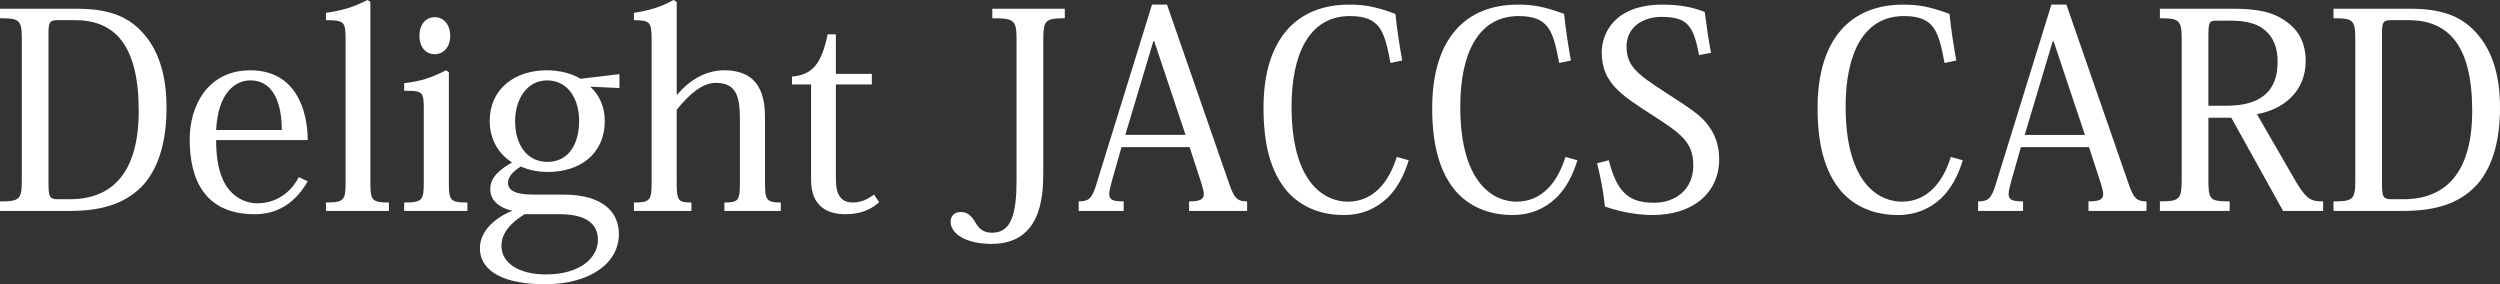
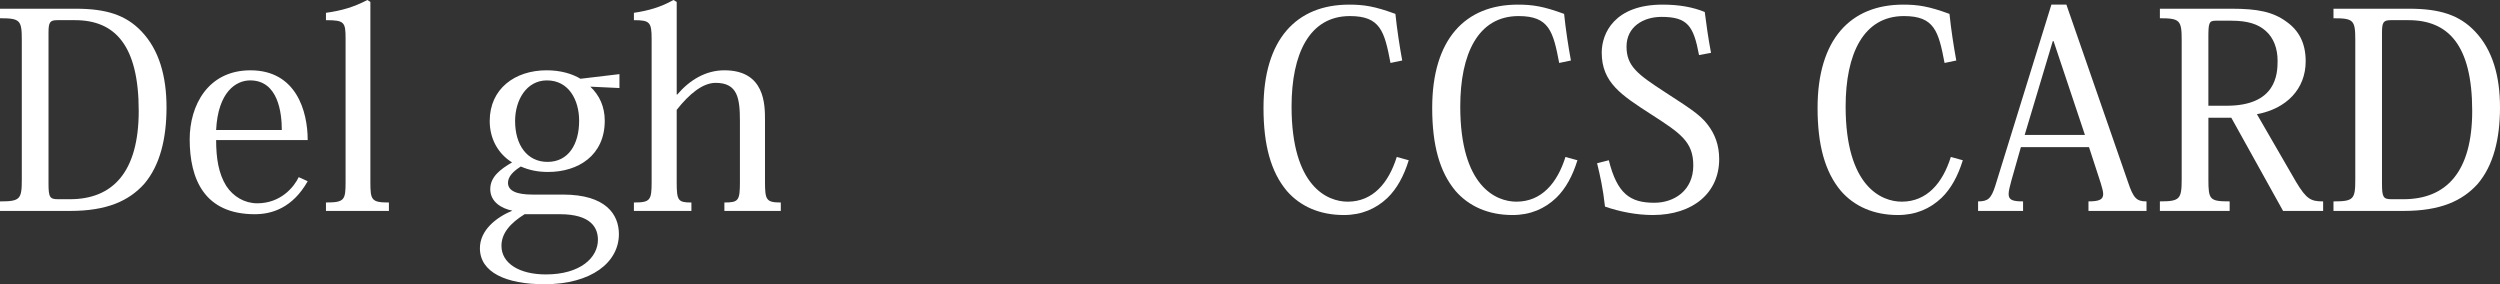
<svg xmlns="http://www.w3.org/2000/svg" version="1.1" id="レイヤー_1" x="0px" y="0px" viewBox="0 0 1992.88 226.59" enable-background="new 0 0 1992.88 226.59" xml:space="preserve">
  <rect x="0" y="0" width="1992.88" height="226.59" fill="#333333" stroke="none" />
  <g>
    <path fill="#FFFFFF" d="M0,168.15v-7.6c16.08,0,17.38-1.74,17.38-17.38V31.93c0-15.86-1.3-17.38-17.38-17.38v-7.6h60.39   c24.33,0,39.97,5,52.36,18.03c14.12,14.77,19.99,35.85,19.99,60.61c0,24.98-5.21,46.27-17.81,61.04   c-12.17,13.47-29.55,21.51-59.09,21.51H0z M45.62,16.08c-5.87,0-6.95,1.74-6.95,9.99v120.35c0,10.86,1.09,12.38,7.6,12.38h9.56   c34.11,0,54.75-21.73,54.75-70.39c0-52.57-19.12-72.34-50.84-72.34H45.62z" />
    <path fill="#FFFFFF" d="M245.28,144.47c-12.17,21.51-28.89,26.29-42.15,26.29c-40.41,0-51.92-28.24-51.92-59.74   c0-26.72,14.34-54.97,48.45-54.97c36.5,0,45.62,32.59,45.62,55.61h-72.99c0,14.56,1.96,26.72,8.04,36.5   c5.65,8.69,14.77,13.9,24.77,13.9c18.68,0,29.33-13.03,33.02-20.86L245.28,144.47z M224.64,103.63c0-13.47-2.82-39.54-25.2-39.54   c-11.3,0-25.63,9.12-27.16,39.54H224.64z" />
    <path fill="#FFFFFF" d="M259.84,161.41c14.77,0,15.64-1.96,15.64-16.3V31.07c0-13.47-0.87-14.99-15.64-14.99v-5.87   C272.44,8.47,282,5.65,292.86,0l2.39,1.52v143.82c0,14.12,0.87,16.08,14.77,16.08v6.73h-50.18V161.41z" />
-     <path fill="#FFFFFF" d="M357.82,57.57v87.77c0,14.34,0.87,16.08,14.77,16.08v6.73h-50.4v-6.73c14.56,0,15.64-1.74,15.64-16.3V87.55   c0-14.77-0.87-15.21-15.64-15.21v-6.08c12.82-1.3,21.94-4.35,33.24-10.21L357.82,57.57z M358.9,28.46   c0,9.34-5.65,14.77-12.38,14.77c-6.95,0-12.17-5.43-12.17-14.77c0-9.12,5.21-14.77,12.17-14.77   C353.91,13.69,358.9,19.99,358.9,28.46z" />
-     <path fill="#FFFFFF" d="M470.57,69.08c7.39,6.95,11.51,16.08,11.51,27.16c0,27.59-21.07,40.84-45.19,40.84   c-7.82,0-14.77-1.3-21.73-4.35c-6.52,4.13-10.21,8.26-10.21,13.04c0,6.3,6.73,9.34,19.55,9.34h24.33   c34.11,0,44.53,15.86,44.53,31.5c0,22.37-21.72,39.97-59.31,39.97c-30.85,0-51.49-9.56-51.49-28.68   c0-14.34,12.82-24.55,25.85-29.98c-8.91-1.74-17.6-7.17-17.6-17.16c0-9.78,8.04-15.86,17.38-21.29   c-10.86-6.73-17.81-18.46-17.81-33.02c0-25.63,19.99-40.41,45.4-40.41c11.3,0,20.42,2.82,26.94,6.74l31.07-3.69v11.08L470.57,69.08   z M418.21,170.75c-11.51,7.17-18.47,15.21-18.47,25.2c0,13.9,14.12,22.81,35.41,22.81c27.59,0,41.49-13.47,41.49-27.59   c0-9.56-5.43-20.42-30.42-20.42H418.21z M461.66,96.24c0-16.51-8.26-32.15-25.63-32.15c-16.51,0-25.42,15.86-25.42,32.37   c0,19.12,9.56,32.59,25.85,32.59C453.19,129.04,461.66,114.92,461.66,96.24z" />
+     <path fill="#FFFFFF" d="M470.57,69.08c7.39,6.95,11.51,16.08,11.51,27.16c0,27.59-21.07,40.84-45.19,40.84   c-7.82,0-14.77-1.3-21.73-4.35c-6.52,4.13-10.21,8.26-10.21,13.04c0,6.3,6.73,9.34,19.55,9.34h24.33   c34.11,0,44.53,15.86,44.53,31.5c0,22.37-21.72,39.97-59.31,39.97c-30.85,0-51.49-9.56-51.49-28.68   c0-14.34,12.82-24.55,25.85-29.98c-8.91-1.74-17.6-7.17-17.6-17.16c0-9.78,8.04-15.86,17.38-21.29   c-10.86-6.73-17.81-18.46-17.81-33.02c0-25.63,19.99-40.41,45.4-40.41c11.3,0,20.42,2.82,26.94,6.74l31.07-3.69v11.08L470.57,69.08   M418.21,170.75c-11.51,7.17-18.47,15.21-18.47,25.2c0,13.9,14.12,22.81,35.41,22.81c27.59,0,41.49-13.47,41.49-27.59   c0-9.56-5.43-20.42-30.42-20.42H418.21z M461.66,96.24c0-16.51-8.26-32.15-25.63-32.15c-16.51,0-25.42,15.86-25.42,32.37   c0,19.12,9.56,32.59,25.85,32.59C453.19,129.04,461.66,114.92,461.66,96.24z" />
    <path fill="#FFFFFF" d="M505.33,161.41c13.03,0,14.12-1.74,14.12-16.3V31.07c0-13.47-1.52-14.99-14.12-14.99v-5.87   c11.73-1.74,21.51-4.56,31.5-10.21l2.61,1.52v73.86h0.43c9.99-11.73,22.81-19.34,37.58-19.34c32.37,0,32.37,27.37,32.37,39.76   v49.31c0,14.34,1.09,16.3,12.6,16.3v6.73h-44.97v-6.73c11.3,0,12.38-1.52,12.38-16.3V96.68c0-18.25-1.74-30.63-19.33-30.63   c-10.43,0-21.07,8.91-31.07,21.51v57.79c0,14.55,1.09,16.08,11.73,16.08v6.73h-45.84V161.41z" />
-     <path fill="#FFFFFF" d="M631.34,67.35v-6.3c16.94-1.52,23.46-10.65,28.46-33.67h6.52v31.5H695v8.47h-28.68v75.38   c0,13.03,4.35,18.68,13.47,18.68c6.08,0,11.3-2.17,16.94-6.3l4.13,6.08c-7.39,6.52-15.86,9.56-26.94,9.56   c-13.69,0-27.37-5.65-27.37-27.37V67.35H631.34z" />
-     <path fill="#FFFFFF" d="M831.65,137.95c0,20.2-2.39,56.48-41.28,56.48c-19.55,0-32.59-7.61-32.59-17.82c0-4.34,3.04-7.6,7.82-7.6   c5,0,8.47,2.17,12.16,8.69c3.04,5.22,6.73,7.82,13.04,7.82c15.42,0,19.55-14.77,19.55-42.36V32.37c0-16.29-1.3-17.81-19.33-17.81   v-7.6h57.79v7.6c-15.86,0-17.16,1.74-17.16,17.6V137.95z" />
-     <path fill="#FFFFFF" d="M948.31,117.31H894l-7.6,26.72c-1.3,4.78-2.17,8.26-2.17,10.65c0,4.78,3.26,5.86,11.51,5.86v7.6h-35.85   v-7.6c7.82,0,10.43-2.17,13.69-12.38L918.33,3.69h11.95l49.1,141.42c4.34,13.04,6.95,15.43,14.77,15.43v7.6h-46.27v-7.6   c8.69,0,11.73-1.52,11.73-5.86c0-2.17-0.87-5-1.95-8.69L948.31,117.31z M945.06,107.54L920.07,32.8h-0.65l-22.38,74.73H945.06z" />
    <path fill="#FFFFFF" d="M1108.43,50.18c-4.78-25.2-8.04-37.37-32.37-37.37c-32.37,0-46.49,30.2-46.49,72.13   c0,63.87,28.68,75.82,44.75,75.82c19.99,0,32.59-14.77,39.1-35.63l9.56,2.61c-3.91,12.6-9.34,22.59-16.94,29.98   c-9.13,8.69-20.64,13.69-34.76,13.69c-19.34,0-34.76-6.95-45.4-19.12c-12.82-15.21-18.68-36.72-18.68-66.26   c0-54.75,26.29-82.34,68.22-82.34c11.73,0,20.42,1.3,36.93,7.39c1.3,12.38,3.26,25.42,5.43,37.15L1108.43,50.18z" />
    <path fill="#FFFFFF" d="M1242.91,50.18c-4.78-25.2-8.04-37.37-32.37-37.37c-32.37,0-46.49,30.2-46.49,72.13   c0,63.87,28.67,75.82,44.75,75.82c19.99,0,32.59-14.77,39.1-35.63l9.56,2.61c-3.91,12.6-9.34,22.59-16.94,29.98   c-9.13,8.69-20.64,13.69-34.76,13.69c-19.34,0-34.76-6.95-45.4-19.12c-12.82-15.21-18.68-36.72-18.68-66.26   c0-54.75,26.29-82.34,68.22-82.34c11.73,0,20.42,1.3,36.93,7.39c1.3,12.38,3.26,25.42,5.43,37.15L1242.91,50.18z" />
    <path fill="#FFFFFF" d="M1282.46,127.74c6.73,26.94,17.16,33.89,36.28,33.89c15.64,0,31.07-9.56,31.07-29.76   c0-18.9-10.21-25.64-33.45-40.63c-23.9-15.42-39.54-25.42-39.54-49.31c0-15.64,10.43-38.24,48.45-38.24   c13.25,0,24.11,1.96,33.67,5.86c1.09,8.69,2.83,21.29,5,32.59l-9.56,1.74c-4.35-23.25-9.13-30.42-29.98-30.42   c-14.34,0-27.81,7.82-27.81,23.68c0,15.64,8.91,22.16,30.63,36.28c17.16,11.3,28.02,17.6,34.32,26.29   c5.43,7.17,8.91,15.86,8.91,27.16c0,26.5-20.42,44.53-53.01,44.53c-12.6,0-26.29-2.61-38.02-6.73c-1.52-14.12-3.91-24.77-6.3-34.54   L1282.46,127.74z" />
    <path fill="#FFFFFF" d="M1550.11,50.18c-4.78-25.2-8.04-37.37-32.37-37.37c-32.37,0-46.49,30.2-46.49,72.13   c0,63.87,28.68,75.82,44.75,75.82c19.99,0,32.59-14.77,39.1-35.63l9.56,2.61c-3.91,12.6-9.34,22.59-16.94,29.98   c-9.13,8.69-20.64,13.69-34.76,13.69c-19.34,0-34.76-6.95-45.4-19.12c-12.82-15.21-18.68-36.72-18.68-66.26   c0-54.75,26.29-82.34,68.22-82.34c11.73,0,20.42,1.3,36.93,7.39c1.3,12.38,3.26,25.42,5.43,37.15L1550.11,50.18z" />
    <path fill="#FFFFFF" d="M1665.26,117.31h-54.31l-7.6,26.72c-1.3,4.78-2.17,8.26-2.17,10.65c0,4.78,3.26,5.86,11.51,5.86v7.6h-35.85   v-7.6c7.82,0,10.43-2.17,13.69-12.38l44.75-144.47h11.95l49.1,141.42c4.34,13.04,6.95,15.43,14.77,15.43v7.6h-46.27v-7.6   c8.69,0,11.73-1.52,11.73-5.86c0-2.17-0.87-5-1.95-8.69L1665.26,117.31z M1662,107.54l-24.98-74.73h-0.65l-22.38,74.73H1662z" />
    <path fill="#FFFFFF" d="M1779.1,6.95c20.21,0,32.81,2.39,43.67,10.43c9.78,6.95,15.21,16.94,15.21,31.5   c0,21.94-15.21,37.8-38.88,42.14l31.28,54.09c8.25,13.69,11.73,15.43,21.51,15.43v7.6h-31.93l-41.28-74.3h-18.25v49.31   c0,16.08,1.08,17.38,16.94,17.38v7.6h-55.61v-7.6c15.86,0,17.38-1.74,17.38-17.6V31.93c0-15.86-1.52-17.38-17.38-17.38v-7.6H1779.1   z M1766.06,16.51c-5.21,0-5.65,1.96-5.65,13.47v54.31h14.56c39.54,0,40.62-25.2,40.62-35.85c0-9.56-3.04-18.25-9.56-23.9   c-5.87-5.21-14.12-8.04-27.16-8.04H1766.06z" />
    <path fill="#FFFFFF" d="M1860.14,168.15v-7.6c16.08,0,17.38-1.74,17.38-17.38V31.93c0-15.86-1.3-17.38-17.38-17.38v-7.6h60.39   c24.33,0,39.97,5,52.36,18.03c14.12,14.77,19.99,35.85,19.99,60.61c0,24.98-5.22,46.27-17.81,61.04   c-12.17,13.47-29.55,21.51-59.09,21.51H1860.14z M1905.76,16.08c-5.87,0-6.95,1.74-6.95,9.99v120.35c0,10.86,1.08,12.38,7.6,12.38   h9.56c34.11,0,54.75-21.73,54.75-70.39c0-52.57-19.12-72.34-50.83-72.34H1905.76z" />
  </g>
</svg>